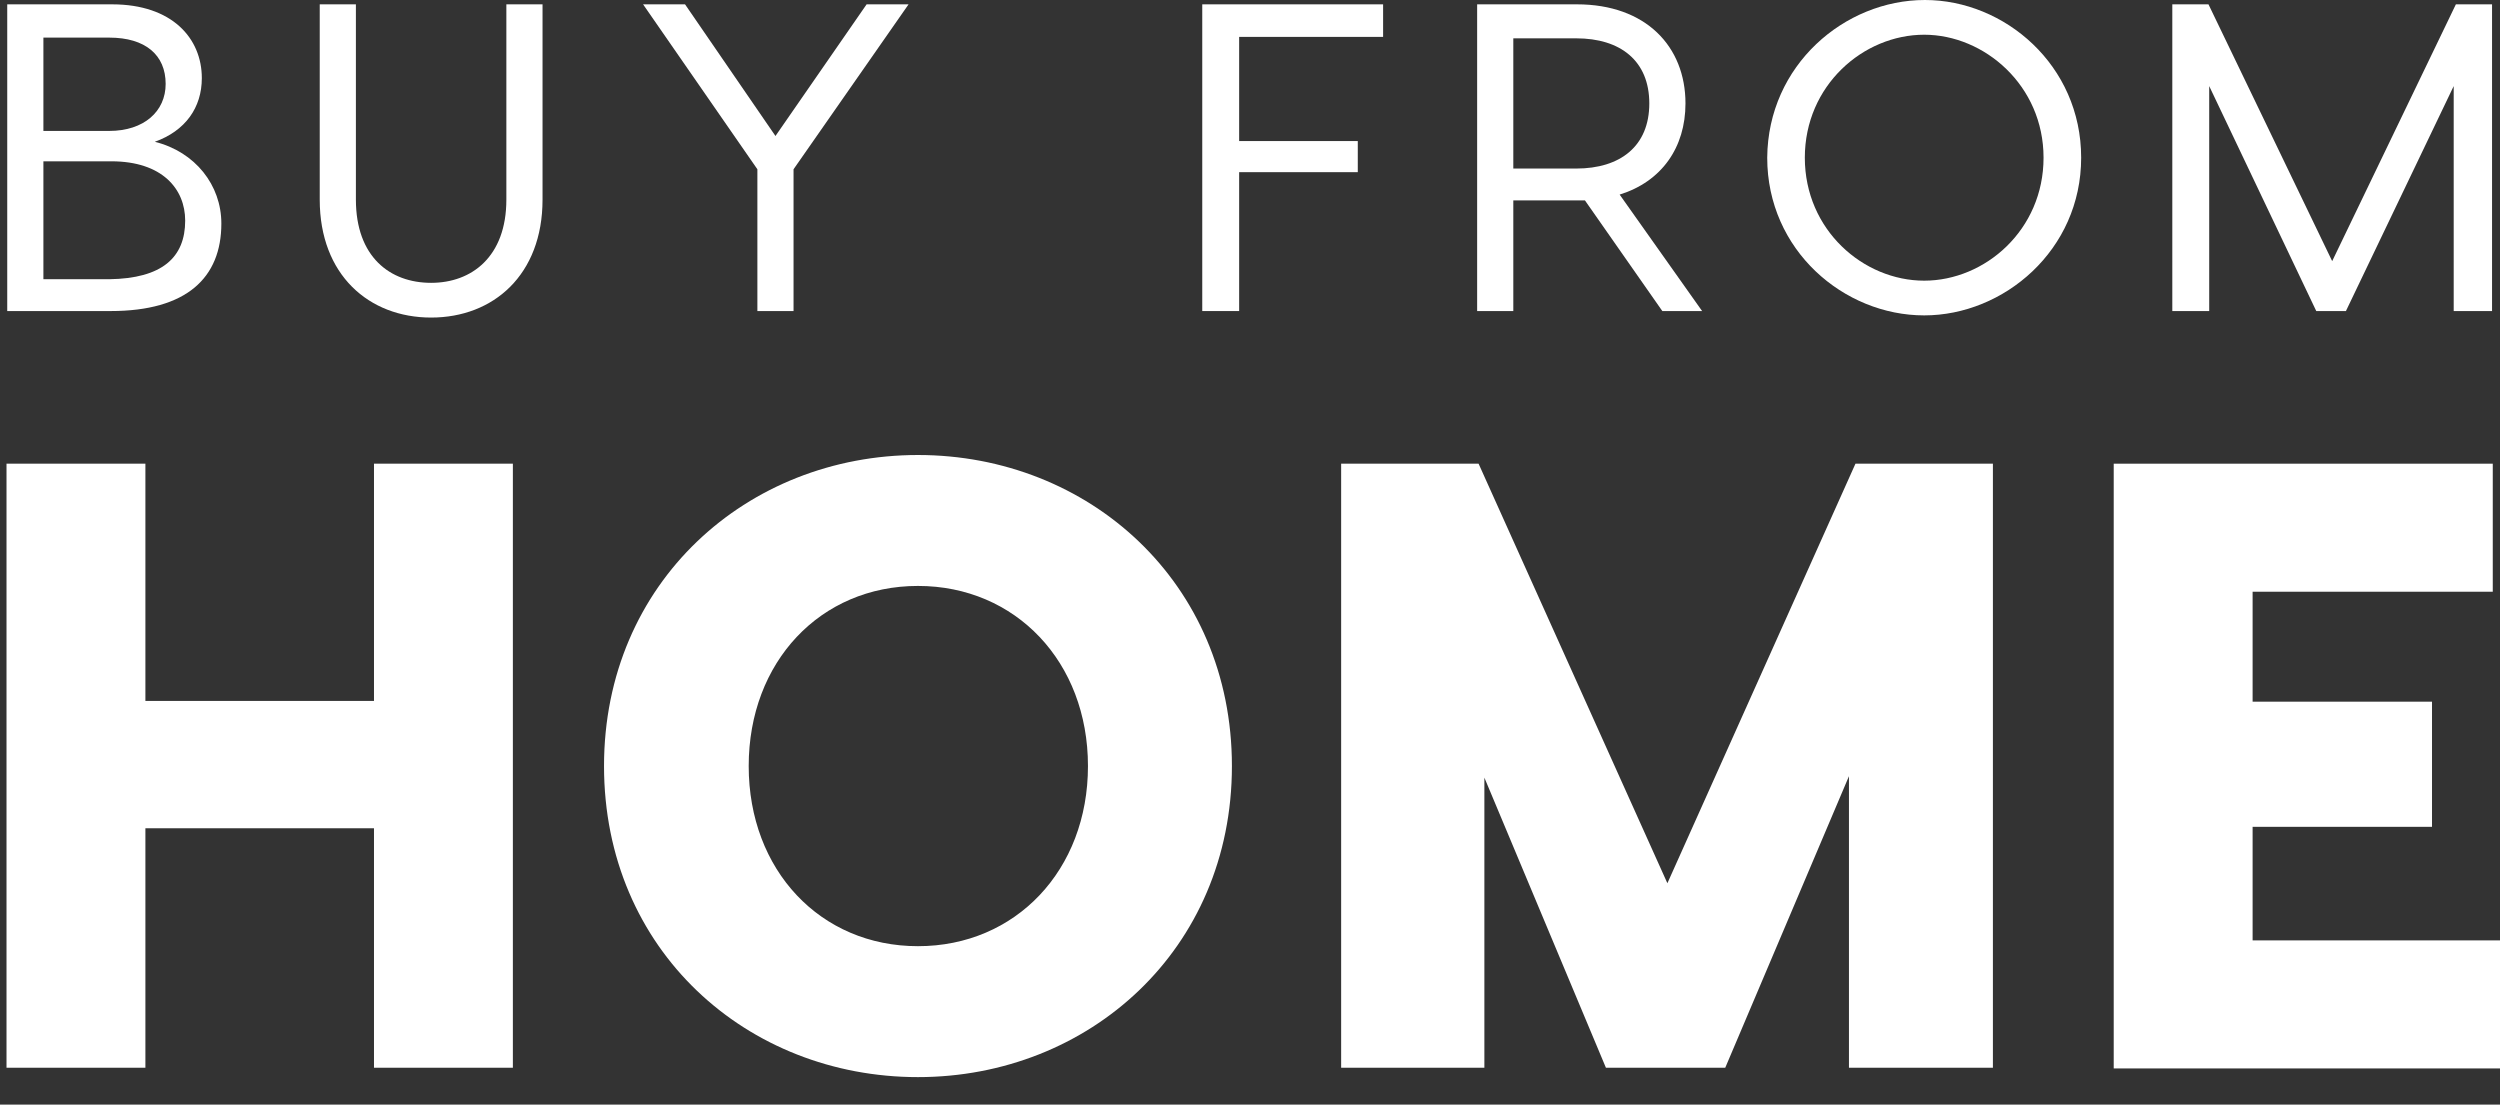
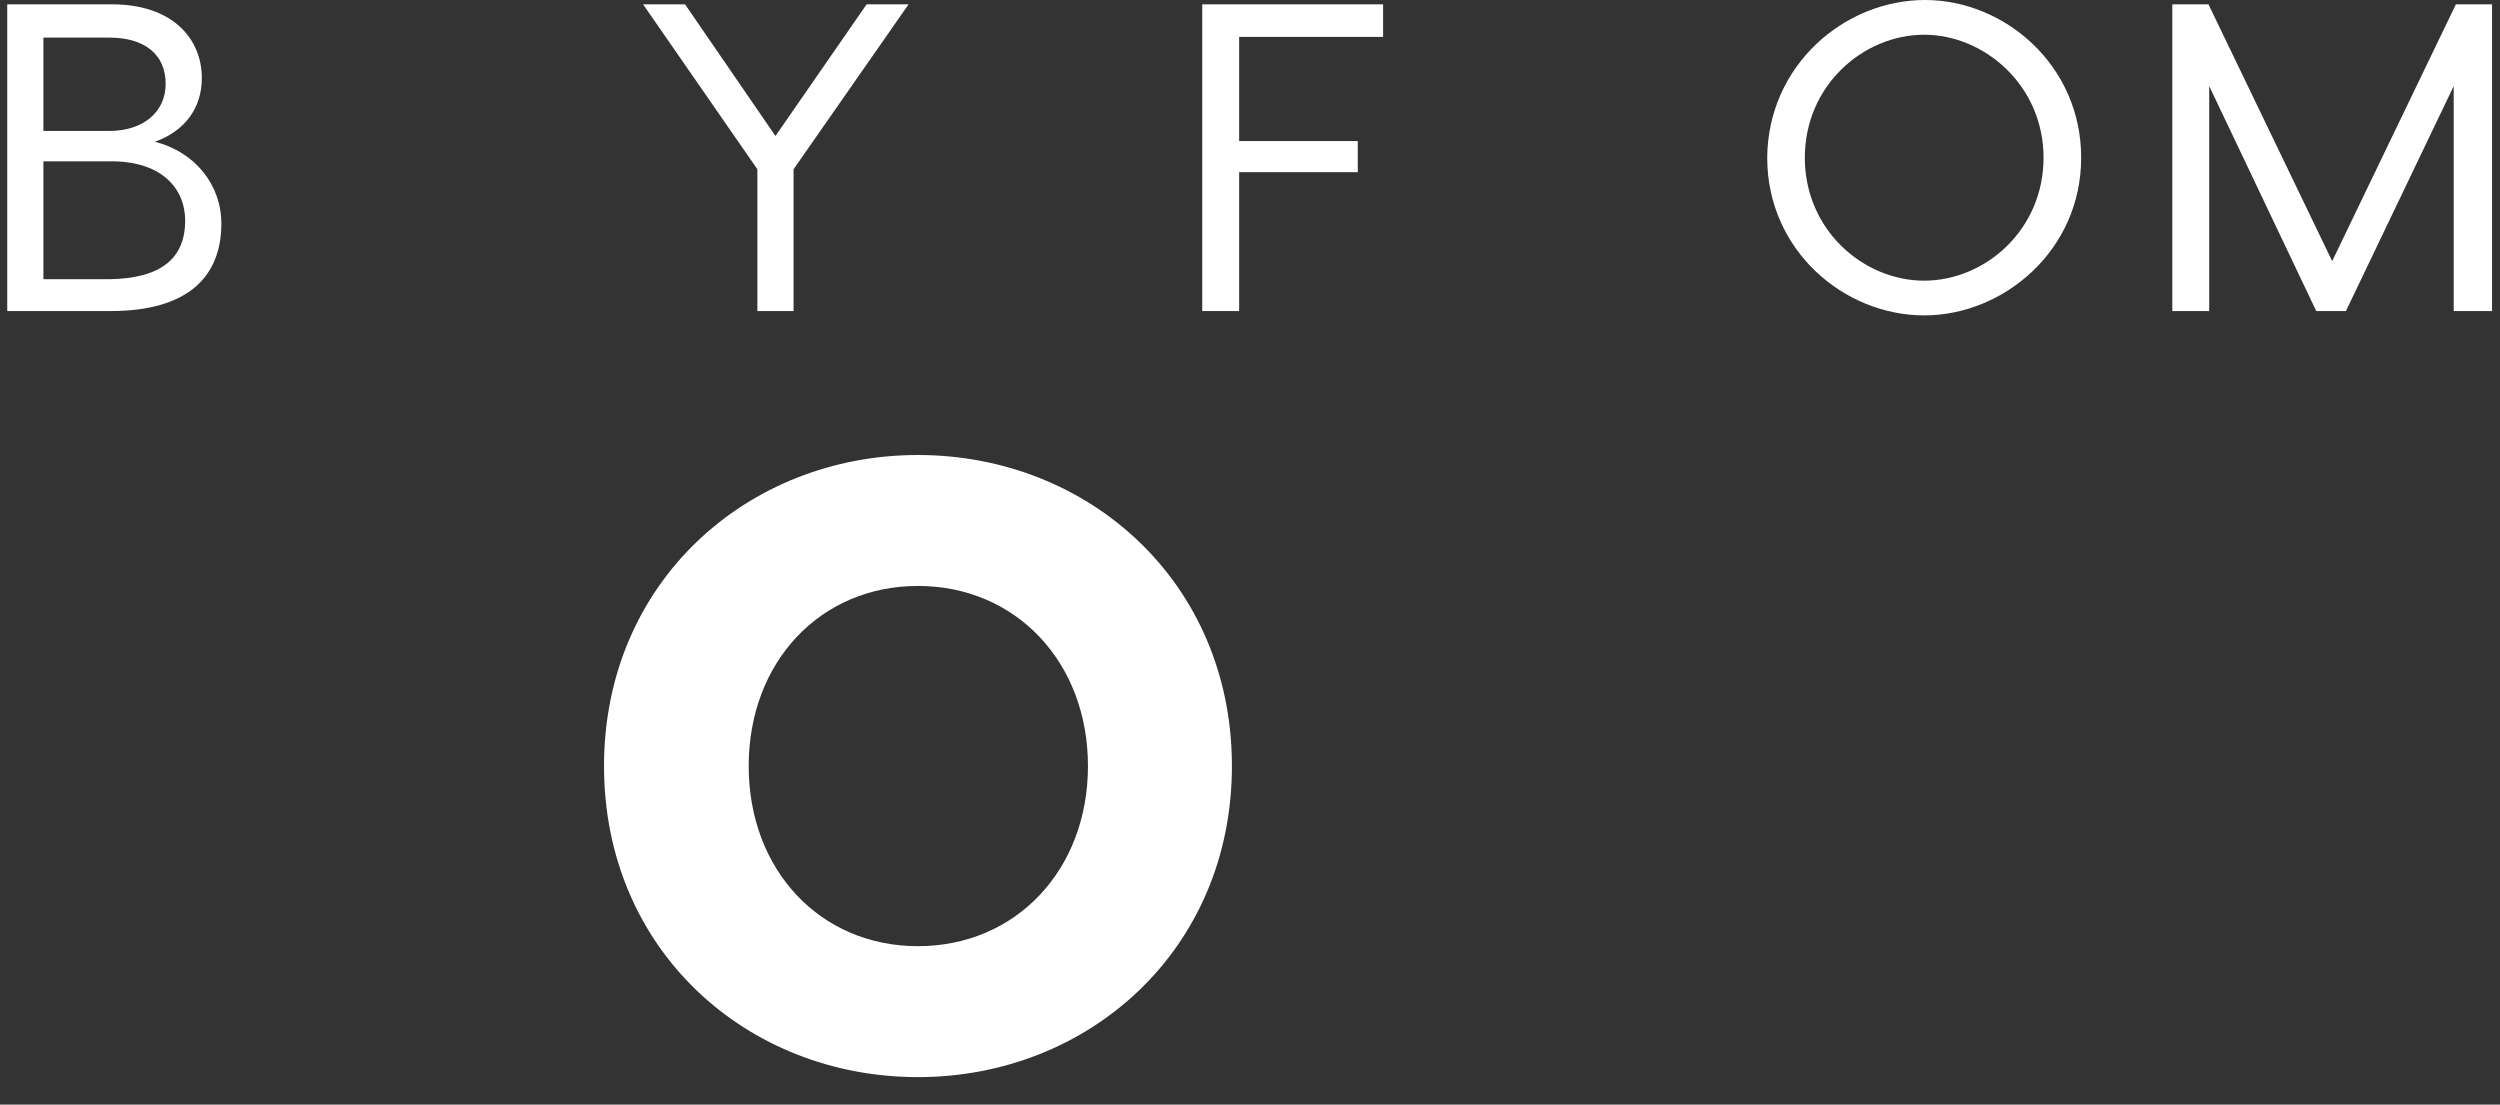
<svg xmlns="http://www.w3.org/2000/svg" version="1.1" id="Layer_1" x="0px" y="0px" viewBox="0 0 345.6 152.7" style="enable-background:new 0 0 345.6 152.7;" xml:space="preserve">
  <rect x="0" y="0" width="345.6" height="152.7" fill="#333333" stroke="none" />
  <style type="text/css">
	.st0{fill:#FFFFFF;}
</style>
  <path class="st0" d="M30.6,30.9c0,7.5-4.8,12.1-15.3,12.1H1V0.6h14.5c8.3,0,12.4,4.7,12.4,10.2c0,4.1-2.3,7.3-6.5,8.8  C27,21,30.6,25.6,30.6,30.9z M6,5.1v13h9.1c4.8,0,7.8-2.7,7.8-6.5c0-4-2.8-6.4-7.8-6.4H6z M25.6,30.5c0-4.4-3.2-8.2-10.2-8.2H6v16.3  h9.1C22.4,38.5,25.6,35.6,25.6,30.5z" />
-   <path class="st0" d="M75,0.6v27c0,10.4-6.8,16.3-15.4,16.3c-8.6,0-15.4-5.9-15.4-16.3v-27h5v27c0,7.9,4.7,11.5,10.4,11.5  c5.6,0,10.4-3.6,10.4-11.5v-27H75z" />
  <path class="st0" d="M109.7,23.4V43h-5V23.4L88.9,0.6h5.8l12.5,18.2l12.6-18.2h5.8L109.7,23.4z" />
  <path class="st0" d="M171.3,5.1v14.4h16.4v4.3h-16.4V43h-5.1V0.6h25v4.5H171.3z" />
-   <path class="st0" d="M229.8,43l-10.7-15.3H218h-8.8V43h-5V0.6H218c9.5,0,15,5.8,15,13.7c0,6.1-3.3,10.8-9.1,12.6L235.3,43H229.8z   M209.2,23.3h8.7c6.1,0,10.1-3.1,10.1-9c0-5.9-4-9-10.1-9h-8.7V23.3z" />
  <path class="st0" d="M287.7,21.8c0,12.8-10.7,21.8-21.7,21.8c-11.1,0-21.7-9-21.7-21.8C244.4,9,255,0,266.1,0  C277.1,0,287.7,9,287.7,21.8z M282.5,21.8c0-10-8.2-17-16.5-17c-8.4,0-16.5,7-16.5,17c0,10,8.1,17,16.5,17  C274.4,38.8,282.5,31.8,282.5,21.8z" />
  <path class="st0" d="M344.3,43h-5.1V11.9L324.3,43h-4.1l-14.8-31.1V43h-5.1V0.6h5l17.1,35.5l17.1-35.5h5V43z" />
-   <path class="st0" d="M70.9,64.1v83.5H51.7v-33.1H20.1v33.1H0.9V64.1h19.2v32.8h31.6V64.1H70.9z" />
  <path class="st0" d="M170.3,105.9c0,25.4-19.8,43-43.4,43c-23.6,0-43.4-17.5-43.4-43c0-25.4,19.8-43,43.4-43  C150.5,62.9,170.3,80.5,170.3,105.9z M150.4,105.9c0-14.4-10-24.9-23.5-24.9c-13.5,0-23.4,10.5-23.4,24.9c0,14.4,9.9,24.9,23.4,24.9  C140.4,130.8,150.4,120.3,150.4,105.9z" />
-   <path class="st0" d="M275.4,147.6h-19.8v-40.3l-17.1,40.3H222l-16.8-40.1v40.1h-19.8V64.1h19l26.1,58l26-58h19V147.6z" />
-   <path class="st0" d="M345.6,130v17.7h-36.6h-16.8V64.1h19.2h33.2v17.7h-33.2v15.2h24.8v17.3h-24.8V130H345.6z" />
</svg>